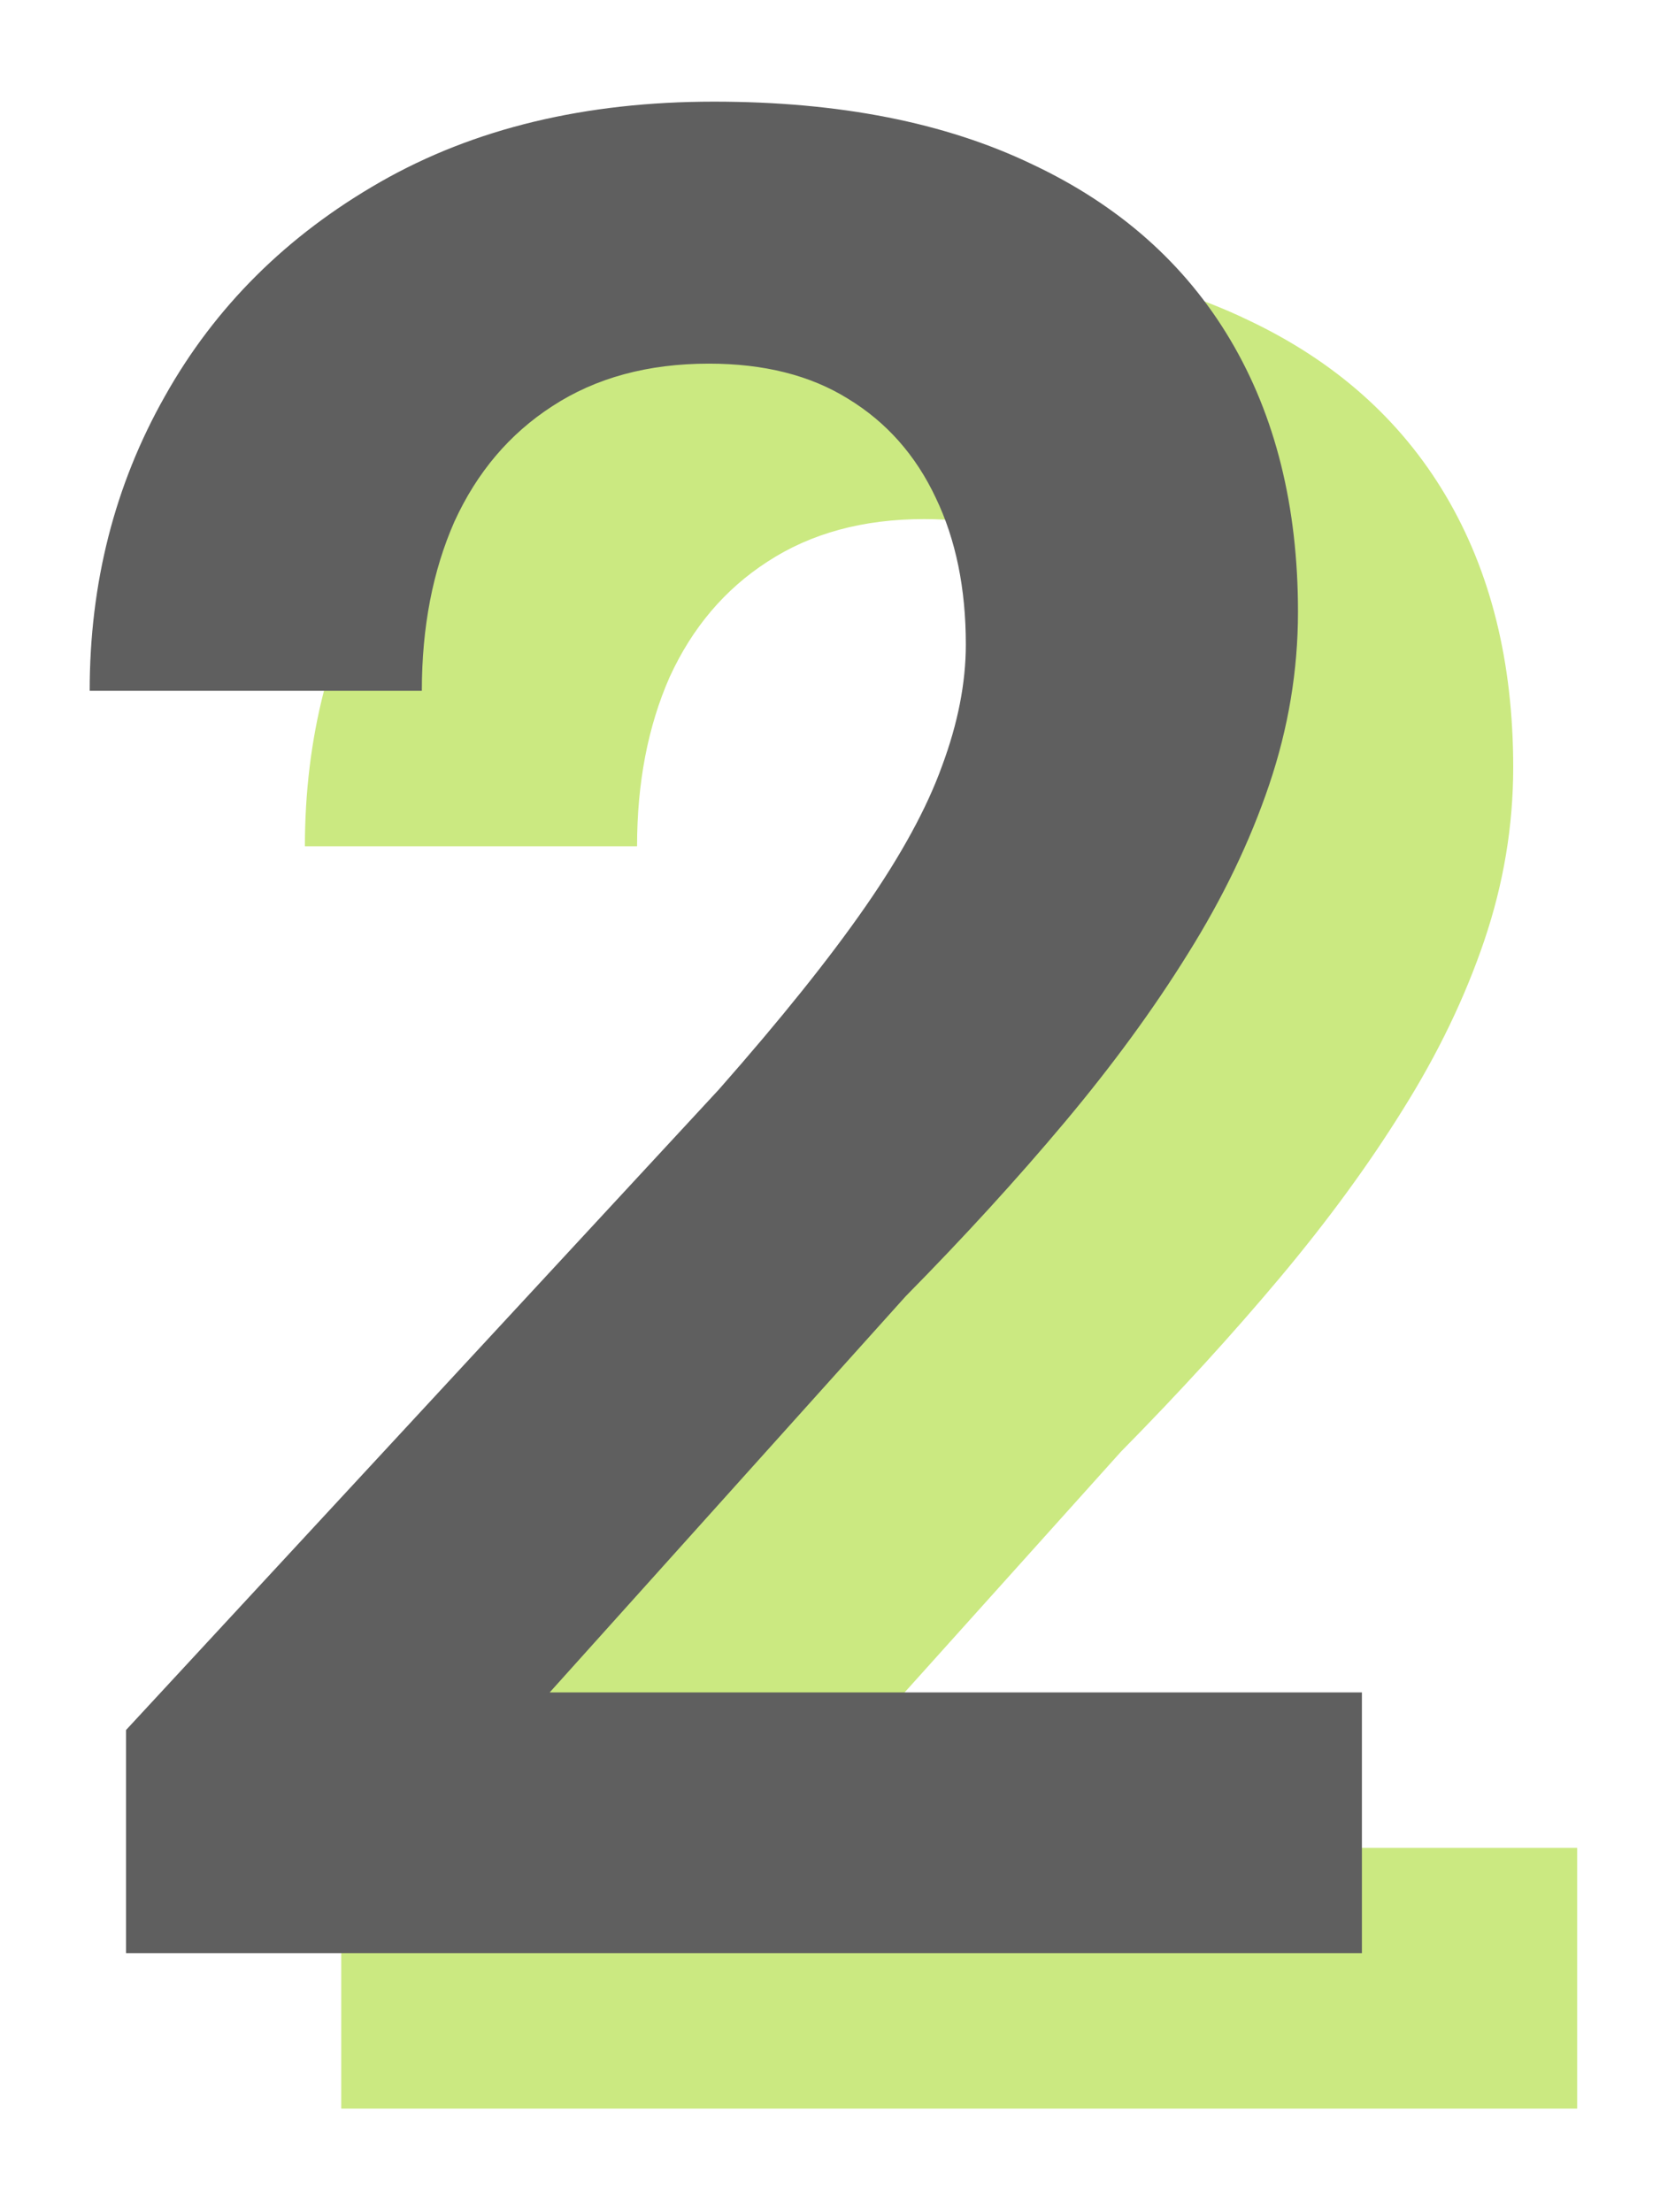
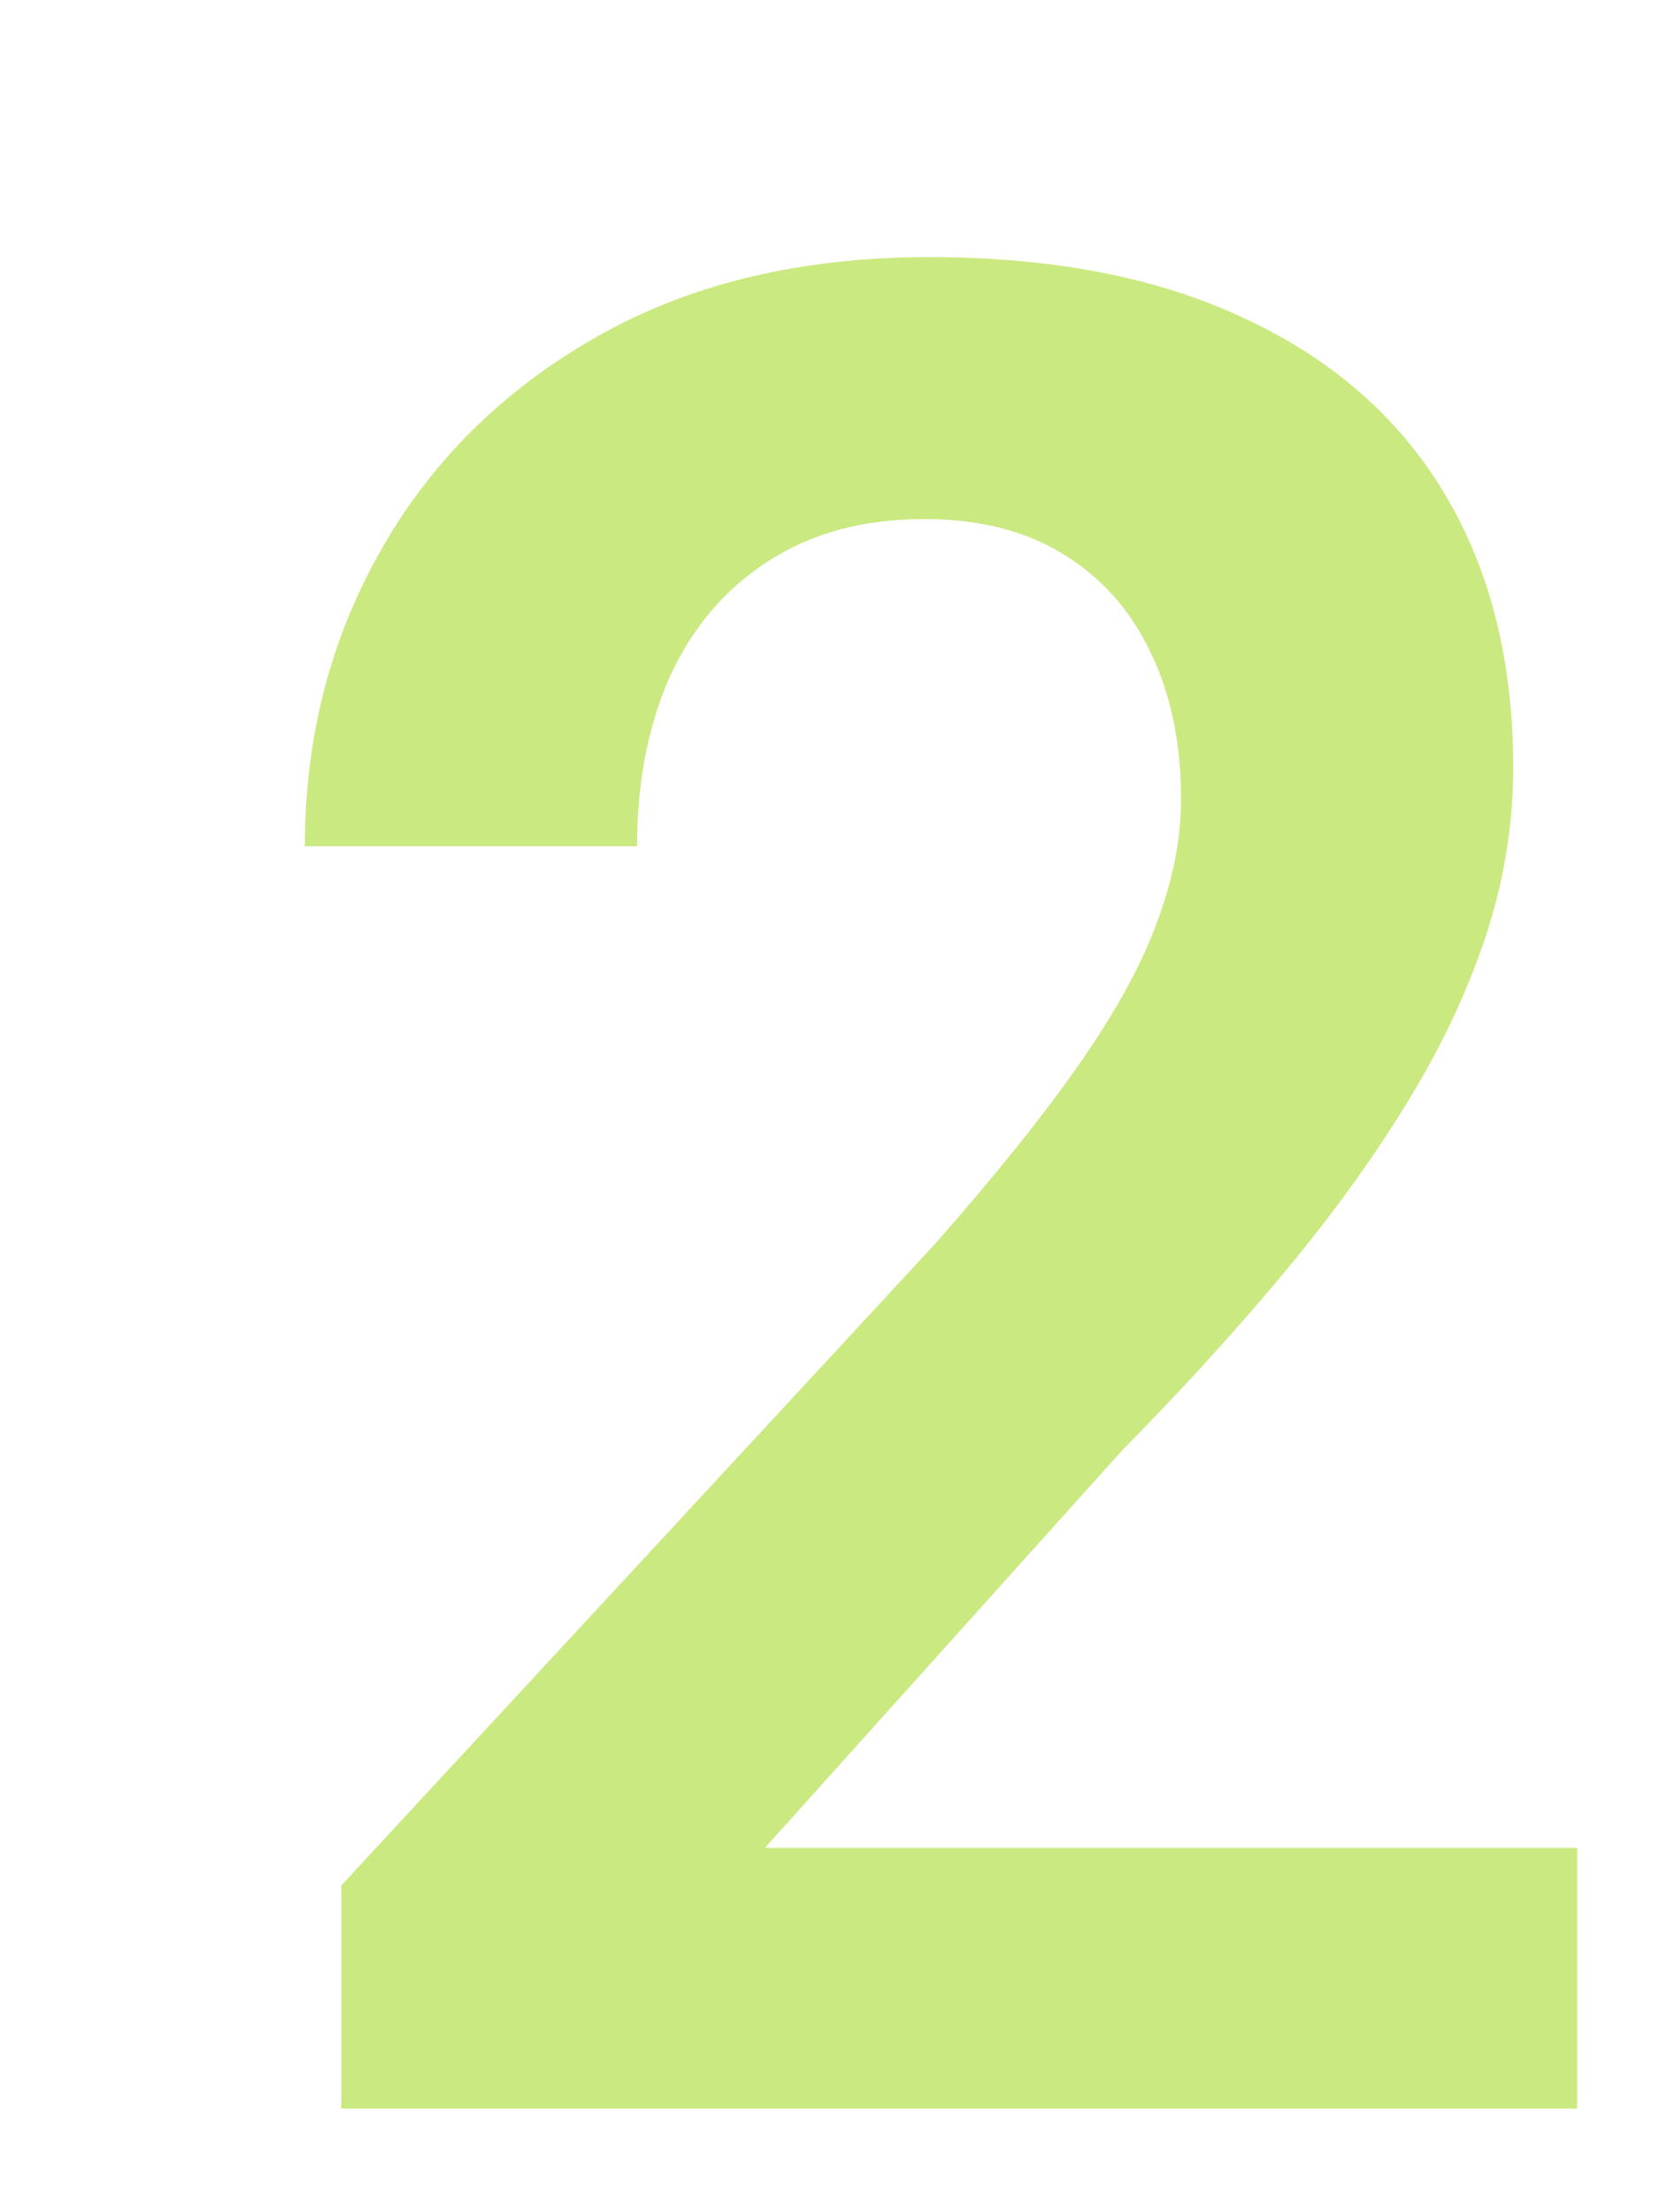
<svg xmlns="http://www.w3.org/2000/svg" width="279" height="370" viewBox="0 0 279 370" fill="none">
  <path d="M263.802 309.055V352.663H57.08V315.344L156.248 208.21C166.591 196.469 174.767 186.266 180.778 177.6C186.788 168.934 191.051 161.107 193.567 154.118C196.222 146.99 197.55 140.211 197.55 133.781C197.55 124.417 195.873 116.24 192.518 109.252C189.164 102.123 184.272 96.602 177.842 92.689C171.553 88.775 163.795 86.818 154.57 86.818C144.367 86.818 135.631 89.194 128.363 93.947C121.235 98.559 115.784 104.989 112.01 113.235C108.376 121.482 106.559 130.916 106.559 141.539H51C51 123.508 55.193 107.085 63.579 92.269C71.966 77.314 83.986 65.363 99.64 56.418C115.295 47.473 133.884 43 155.409 43C176.375 43 194.126 46.494 208.662 53.483C223.198 60.332 234.24 70.116 241.788 82.835C249.335 95.554 253.109 110.719 253.109 128.33C253.109 138.114 251.502 147.759 248.287 157.263C245.072 166.767 240.53 176.202 234.659 185.567C228.929 194.792 222.08 204.156 214.113 213.661C206.146 223.165 197.271 232.879 187.487 242.803L127.944 309.055H263.802Z" fill="#CBE981" />
-   <path d="M227.802 283.055V326.663H21.08V289.344L120.248 182.21C130.591 170.469 138.767 160.266 144.778 151.6C150.788 142.934 155.051 135.107 157.567 128.118C160.222 120.99 161.55 114.211 161.55 107.781C161.55 98.417 159.873 90.24 156.518 83.252C153.164 76.123 148.272 70.602 141.842 66.689C135.553 62.775 127.795 60.818 118.57 60.818C108.367 60.818 99.632 63.194 92.363 67.947C85.235 72.559 79.784 78.989 76.01 87.235C72.376 95.481 70.559 104.916 70.559 115.539H15C15 97.508 19.193 81.085 27.579 66.269C35.966 51.314 47.986 39.363 63.64 30.418C79.295 21.473 97.884 17 119.409 17C140.375 17 158.126 20.494 172.662 27.483C187.198 34.332 198.24 44.116 205.788 56.835C213.335 69.554 217.109 84.719 217.109 102.33C217.109 112.114 215.502 121.759 212.287 131.263C209.072 140.767 204.53 150.202 198.659 159.567C192.929 168.792 186.08 178.156 178.113 187.661C170.146 197.165 161.271 206.879 151.487 216.803L91.944 283.055H227.802Z" fill="#5F5F5F" />
</svg>